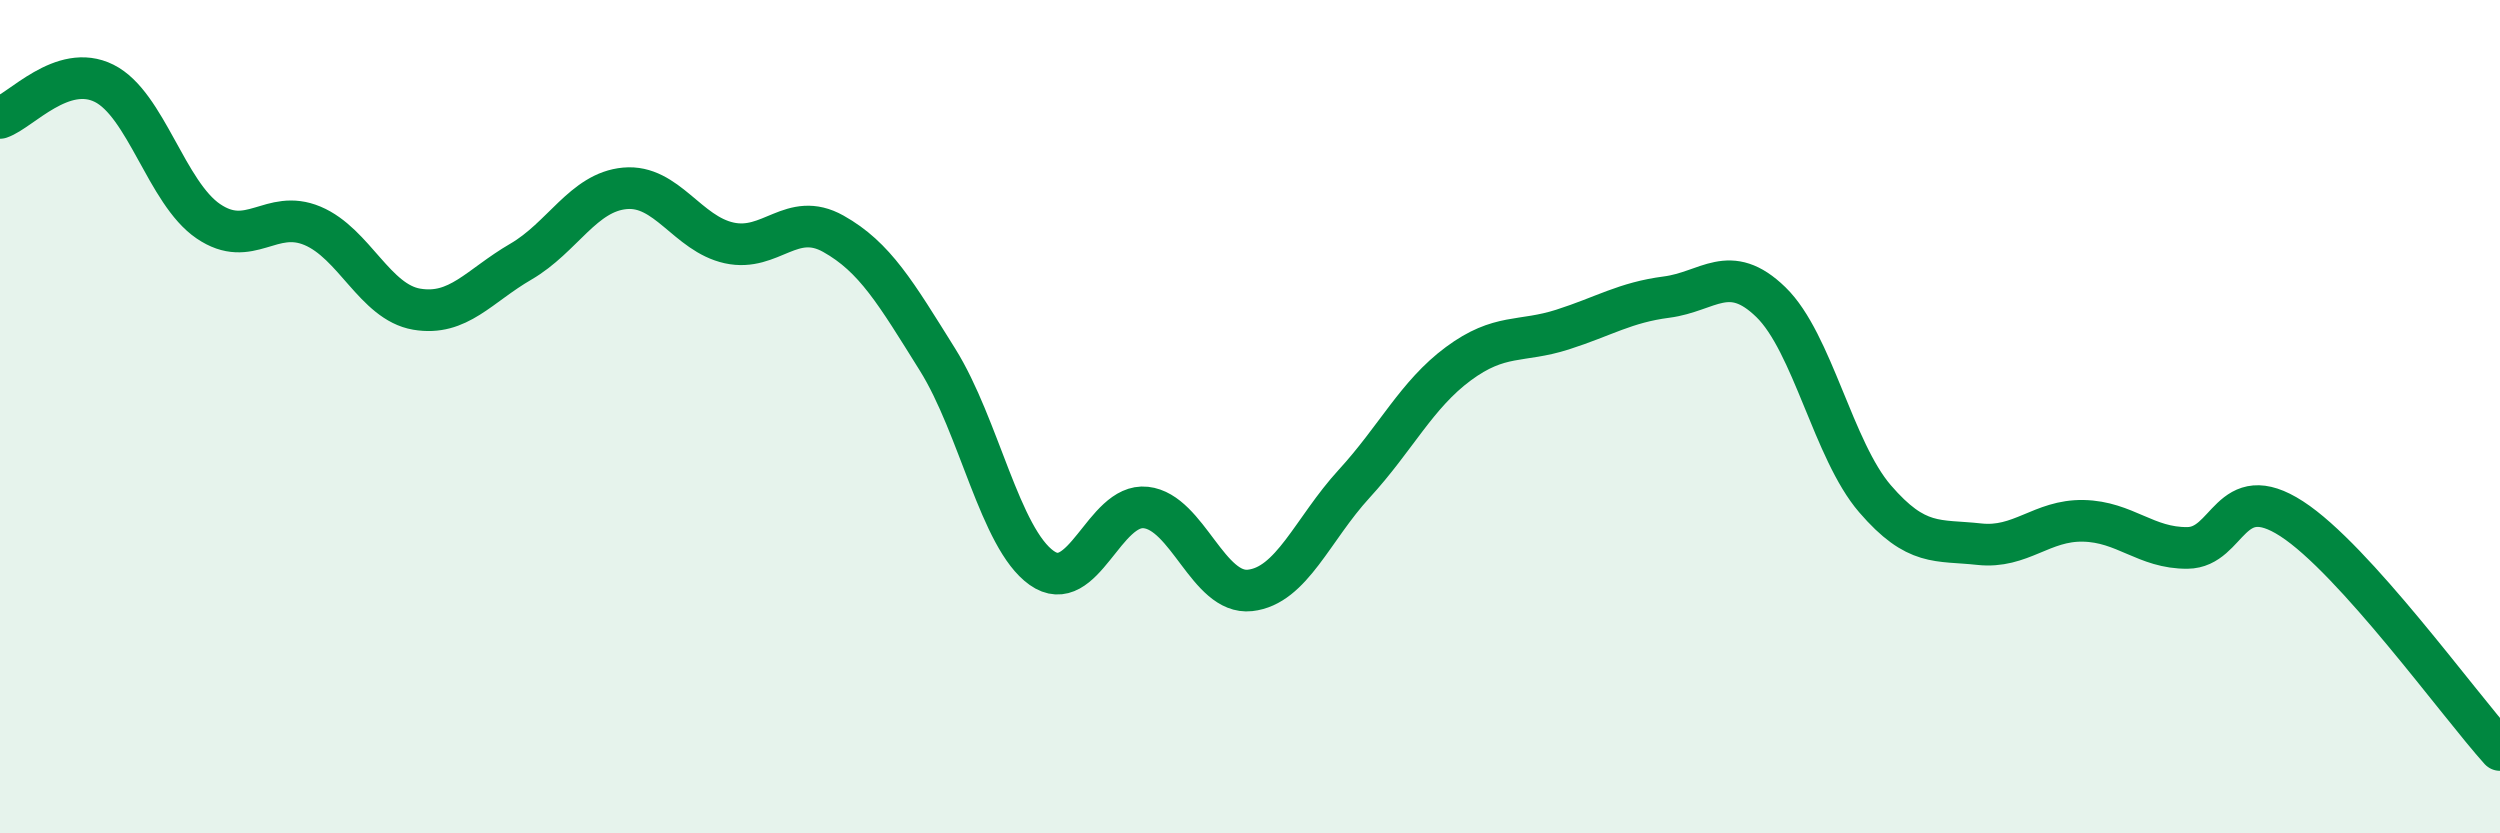
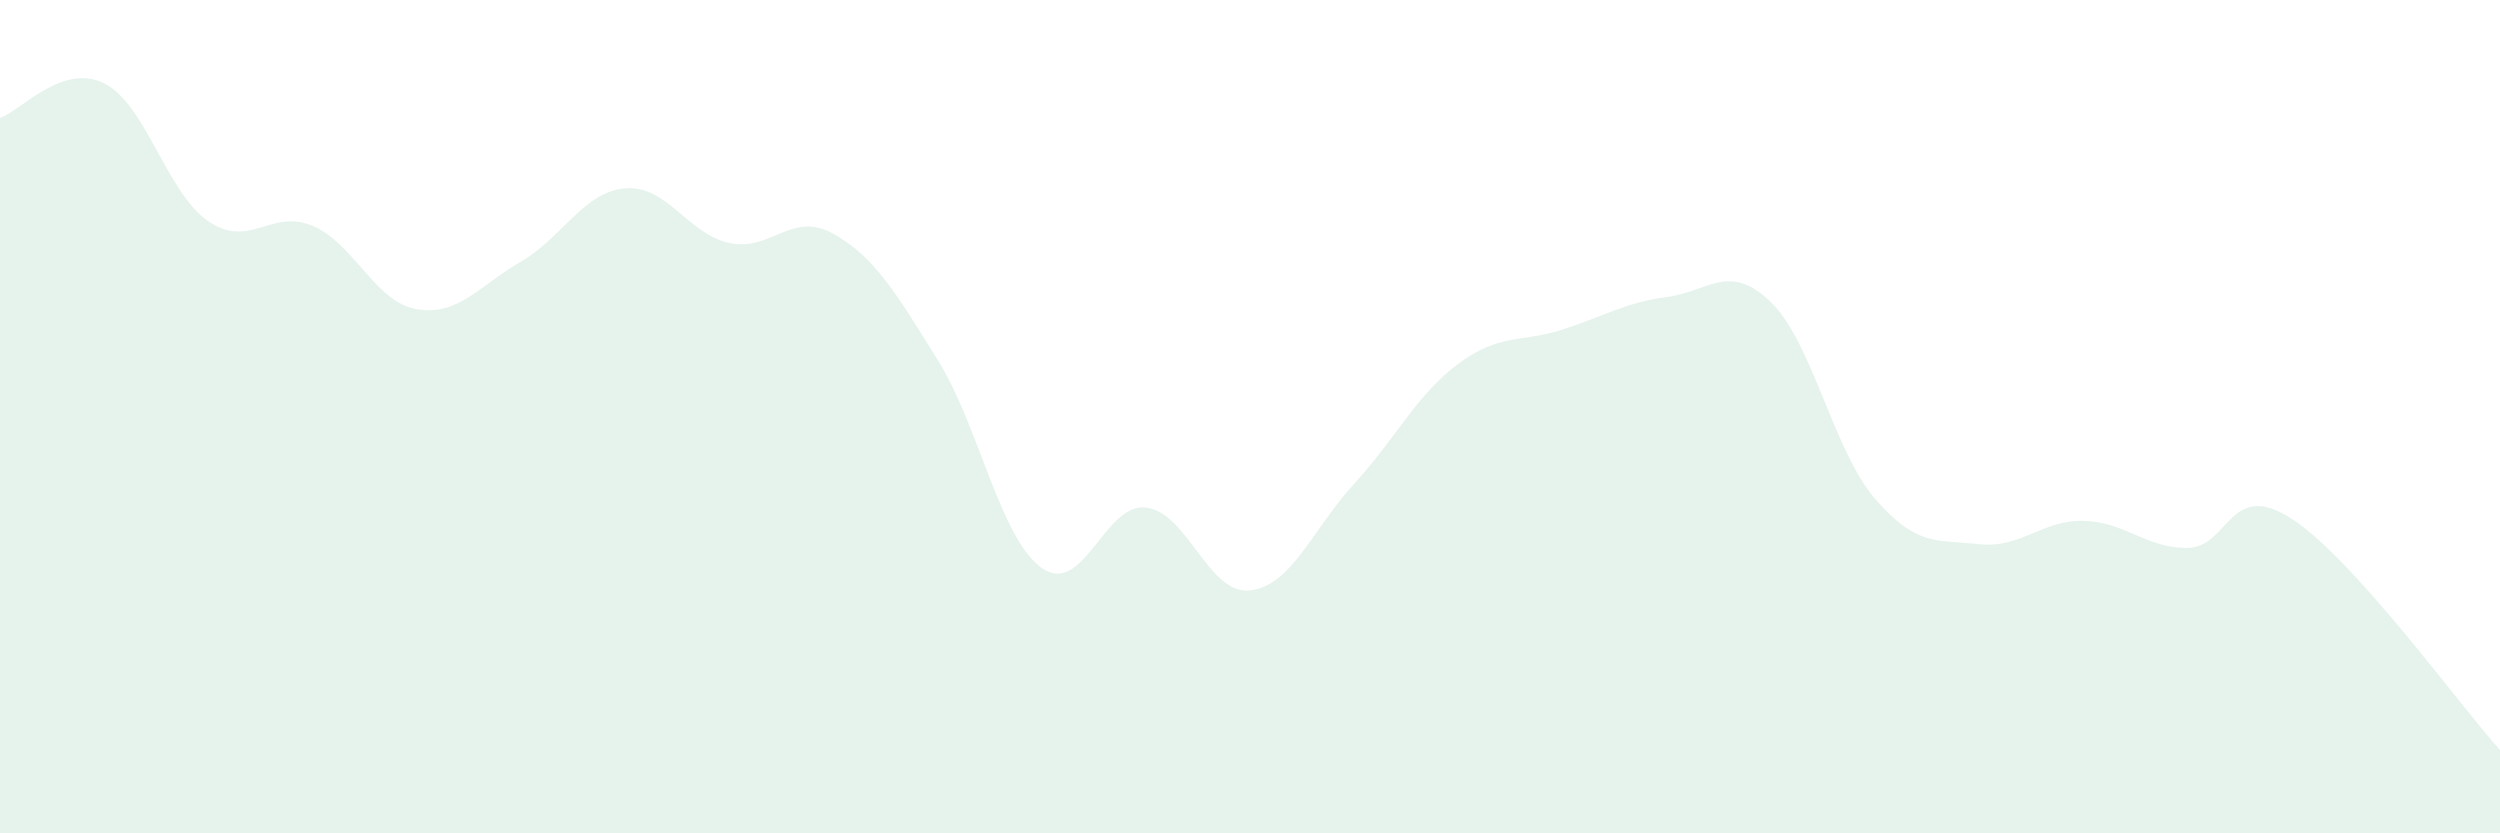
<svg xmlns="http://www.w3.org/2000/svg" width="60" height="20" viewBox="0 0 60 20">
  <path d="M 0,2.83 C 0.5,2.66 1.5,1.5 2.5,2 C 3.5,2.5 4,4.63 5,5.31 C 6,5.99 6.5,5 7.5,5.42 C 8.5,5.84 9,7.25 10,7.42 C 11,7.59 11.5,6.86 12.5,6.28 C 13.5,5.7 14,4.61 15,4.52 C 16,4.43 16.5,5.61 17.5,5.83 C 18.5,6.05 19,5.05 20,5.61 C 21,6.17 21.5,7.03 22.5,8.63 C 23.5,10.23 24,12.92 25,13.63 C 26,14.34 26.5,12.07 27.5,12.18 C 28.5,12.29 29,14.28 30,14.17 C 31,14.06 31.5,12.7 32.5,11.61 C 33.5,10.52 34,9.47 35,8.73 C 36,7.99 36.5,8.23 37.5,7.91 C 38.5,7.59 39,7.26 40,7.13 C 41,7 41.5,6.28 42.5,7.25 C 43.5,8.22 44,10.81 45,11.97 C 46,13.13 46.5,12.95 47.5,13.06 C 48.5,13.17 49,12.48 50,12.5 C 51,12.52 51.5,13.16 52.5,13.15 C 53.5,13.14 53.5,11.48 55,12.45 C 56.5,13.42 59,16.89 60,18L60 20L0 20Z" fill="#008740" opacity="0.1" stroke-linecap="round" stroke-linejoin="round" />
-   <path d="M 0,2.83 C 0.5,2.66 1.5,1.5 2.5,2 C 3.5,2.5 4,4.63 5,5.31 C 6,5.99 6.5,5 7.5,5.42 C 8.5,5.84 9,7.25 10,7.42 C 11,7.59 11.5,6.86 12.5,6.28 C 13.5,5.7 14,4.61 15,4.52 C 16,4.43 16.5,5.61 17.5,5.83 C 18.5,6.05 19,5.05 20,5.61 C 21,6.17 21.5,7.03 22.5,8.63 C 23.5,10.23 24,12.92 25,13.63 C 26,14.34 26.5,12.07 27.5,12.18 C 28.5,12.29 29,14.28 30,14.17 C 31,14.06 31.5,12.7 32.5,11.61 C 33.5,10.52 34,9.47 35,8.73 C 36,7.99 36.5,8.23 37.5,7.91 C 38.5,7.59 39,7.26 40,7.13 C 41,7 41.5,6.28 42.5,7.25 C 43.5,8.22 44,10.81 45,11.97 C 46,13.13 46.5,12.95 47.5,13.06 C 48.5,13.17 49,12.48 50,12.5 C 51,12.52 51.5,13.16 52.5,13.15 C 53.5,13.14 53.5,11.48 55,12.45 C 56.5,13.42 59,16.89 60,18" stroke="#008740" stroke-width="1" fill="none" stroke-linecap="round" stroke-linejoin="round" />
</svg>